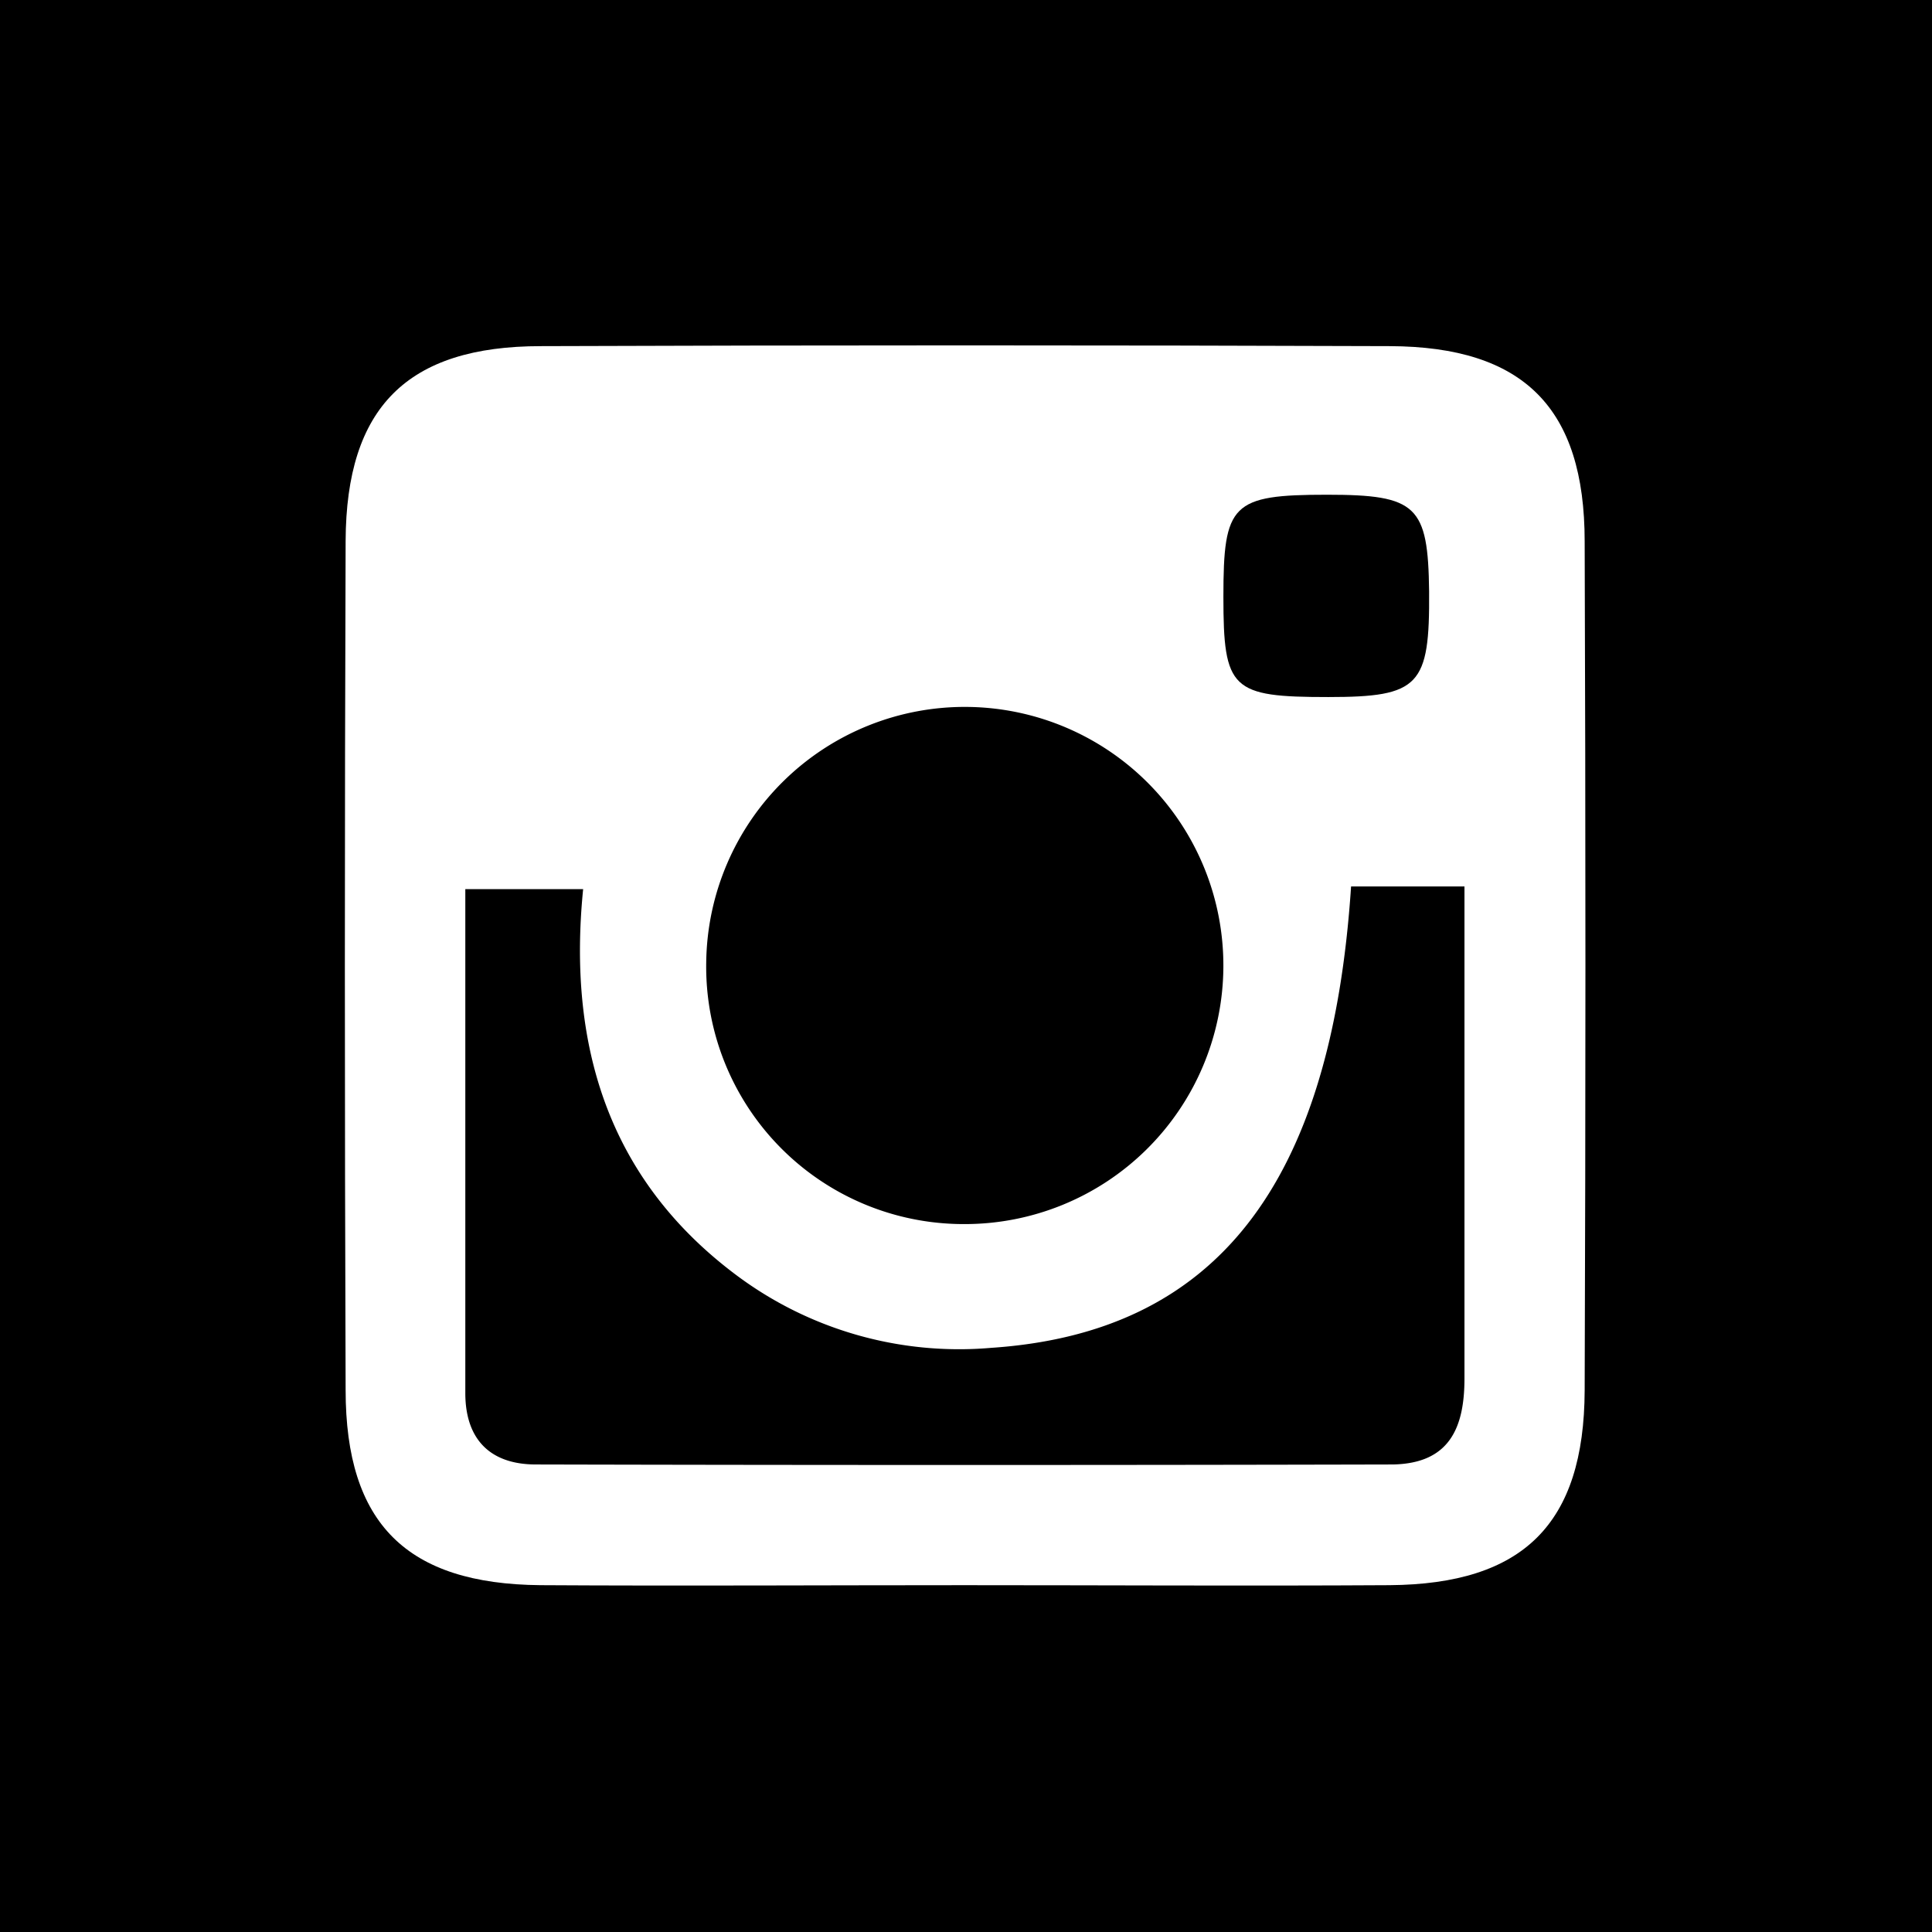
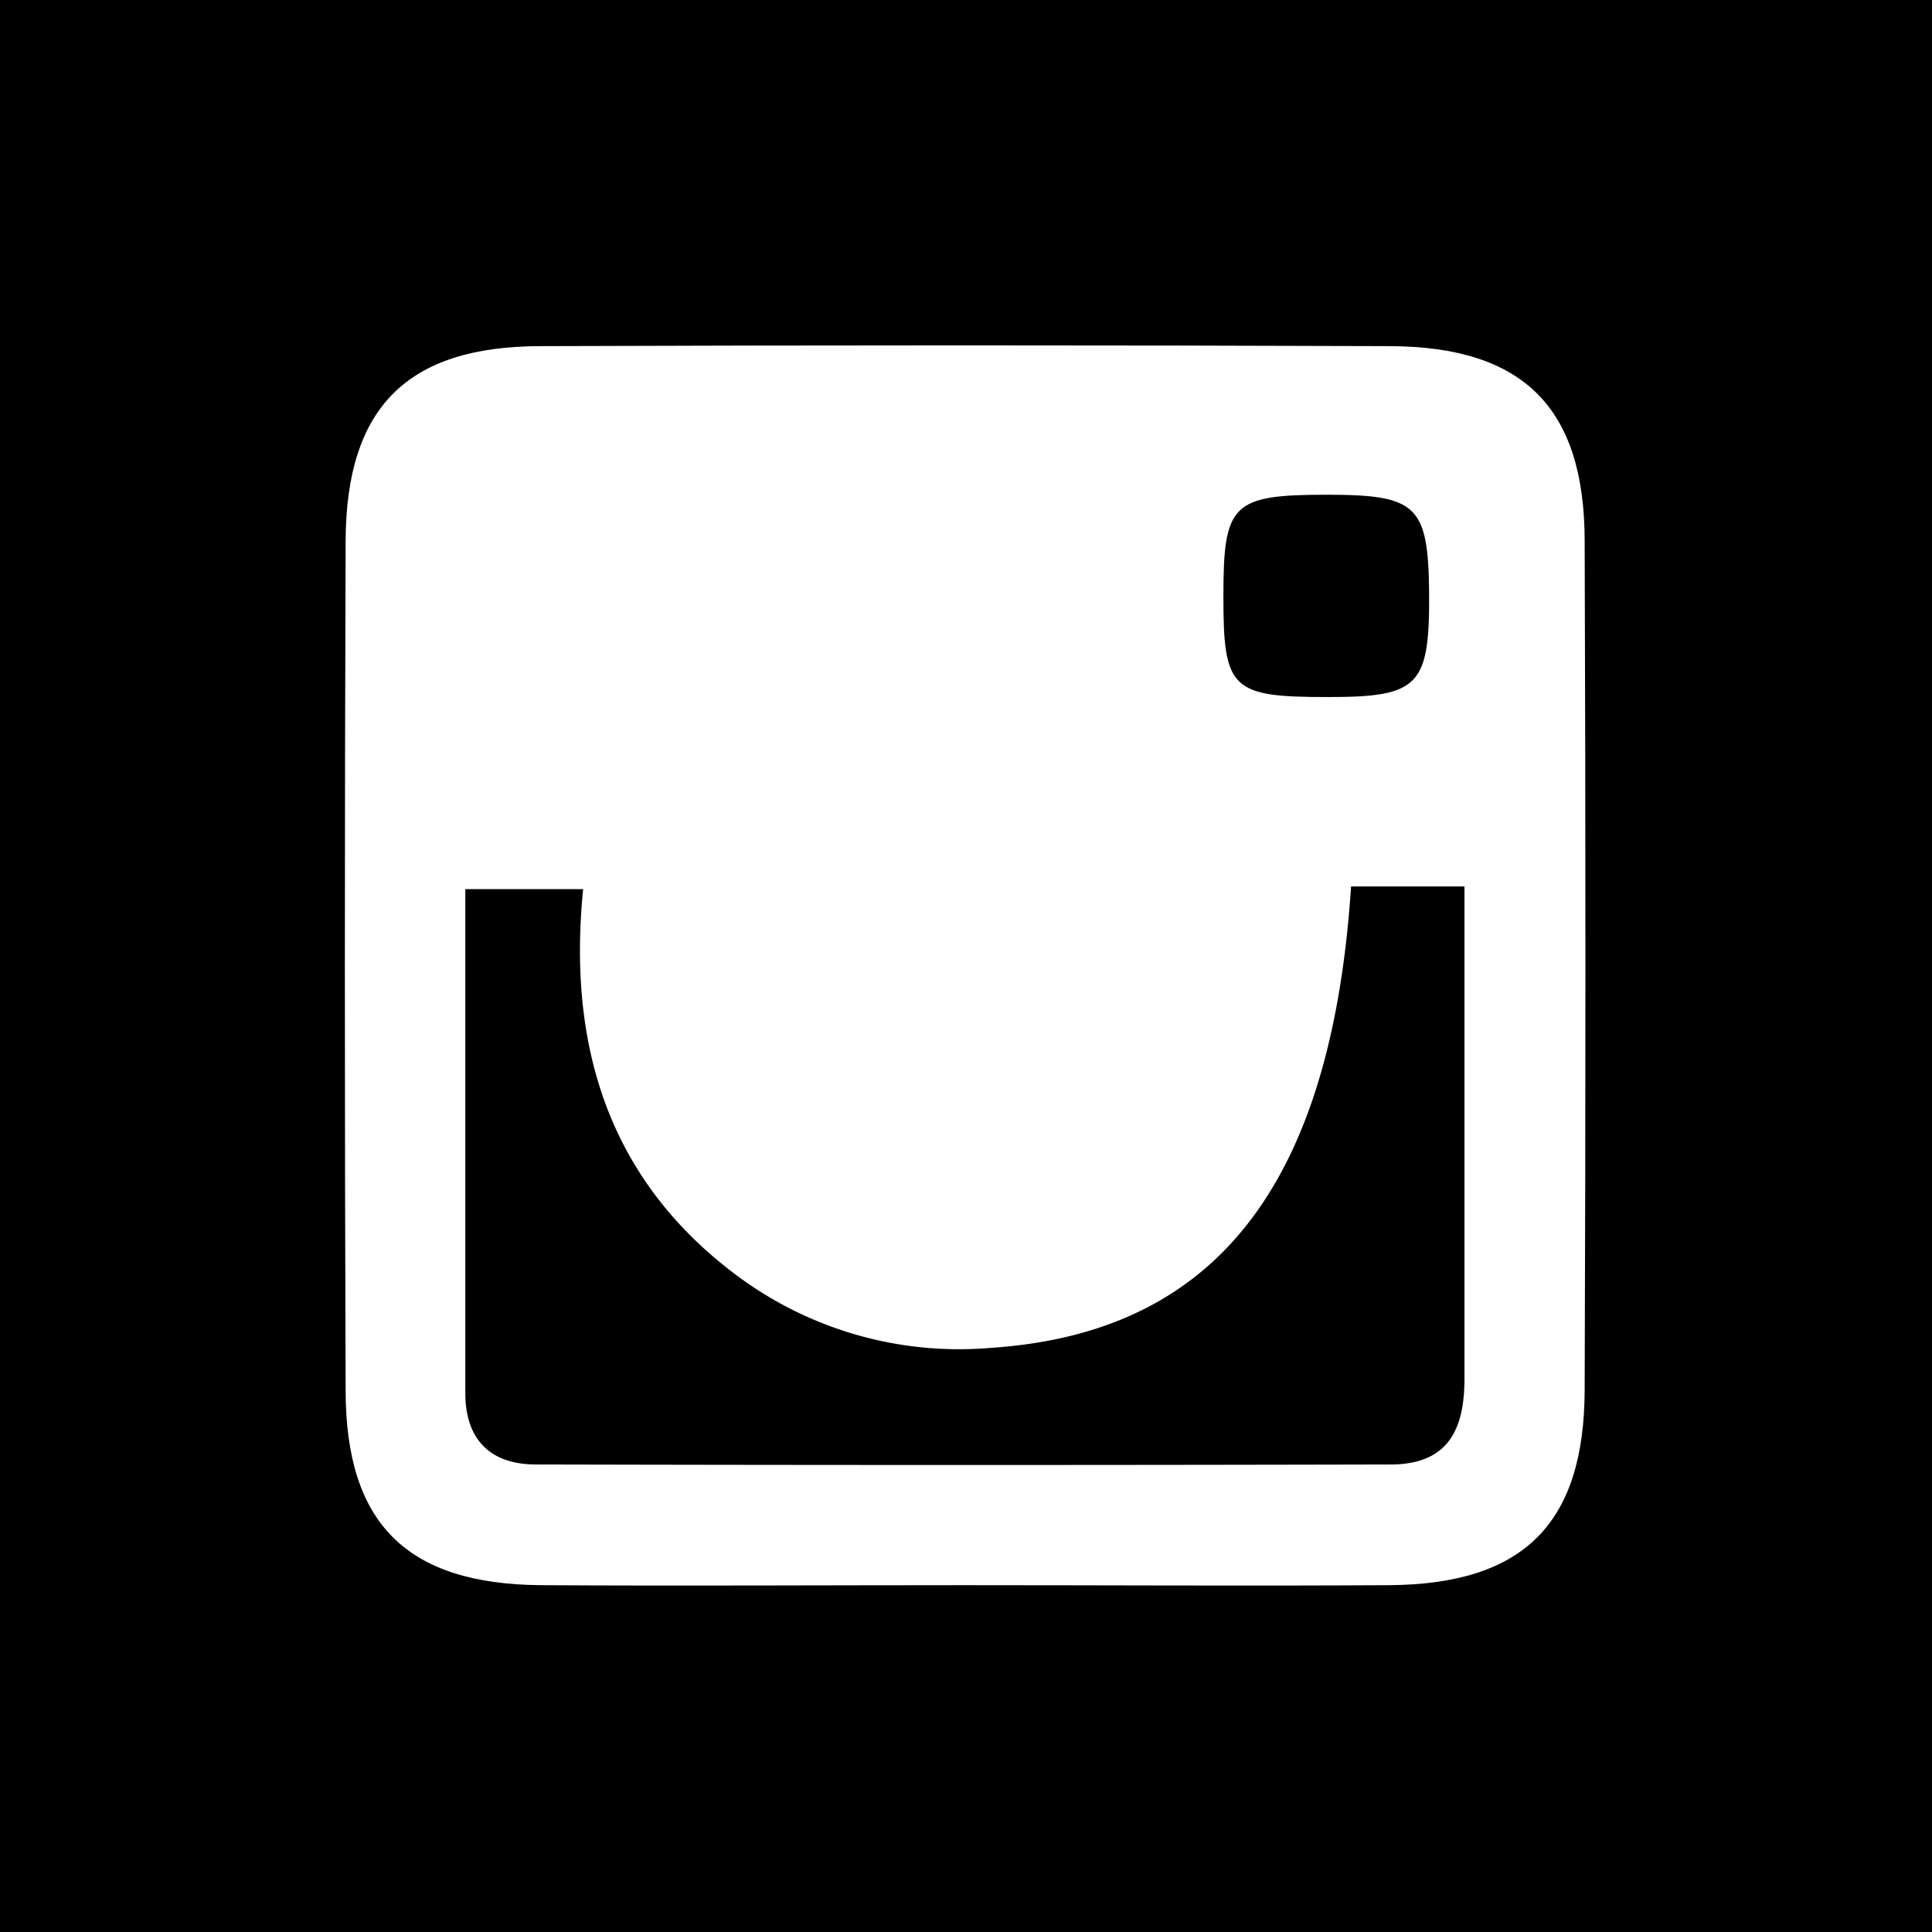
<svg xmlns="http://www.w3.org/2000/svg" viewBox="0 0 113.64 113.64">
  <rect x="0" y="0" width="113.64" height="113.64" fill="#808080" stroke="none" />
  <defs>
    <style>.cls-1{fill:#fff;}</style>
  </defs>
  <title>instagram_2</title>
  <g id="Layer_2" data-name="Layer 2">
    <g id="Layer_1-2" data-name="Layer 1">
      <rect class="cls-1" x="11.32" y="10.39" width="91" height="91" />
      <path d="M113.64,0V113.64H0V0ZM56.73,93.24c8.32,0,16.64.05,25,0,7.87-.06,11.45-3.6,11.48-11.46q.09-25,0-49.93c0-7.87-3.6-11.46-11.46-11.49q-25-.09-49.93,0c-7.87,0-11.46,3.6-11.49,11.46q-.09,25,0,49.94c0,7.87,3.6,11.41,11.46,11.48C40.08,93.29,48.41,93.24,56.73,93.24Z" />
      <path d="M79.47,52.14h6.67v8.42c0,6.84,0,13.68,0,20.52,0,2.94-.91,5-4.21,5.06q-25.2.06-50.41,0c-2.69,0-4.14-1.48-4.15-4.17,0-9.79,0-19.57,0-29.67h6.93c-.9,9,1.36,16.94,8.94,22.65A21.87,21.87,0,0,0,58.3,79.28C71.46,78.4,78.31,69.76,79.47,52.14Z" />
-       <path d="M41.54,56.6A15.21,15.21,0,1,1,56.67,72,15.14,15.14,0,0,1,41.54,56.6Z" />
      <path d="M78.13,41c-5.7,0-6.17-.43-6.17-5.9s.49-6,6.1-6c5.28,0,5.94.64,6,5.69C84.1,40.34,83.5,41,78.13,41Z" />
    </g>
  </g>
</svg>